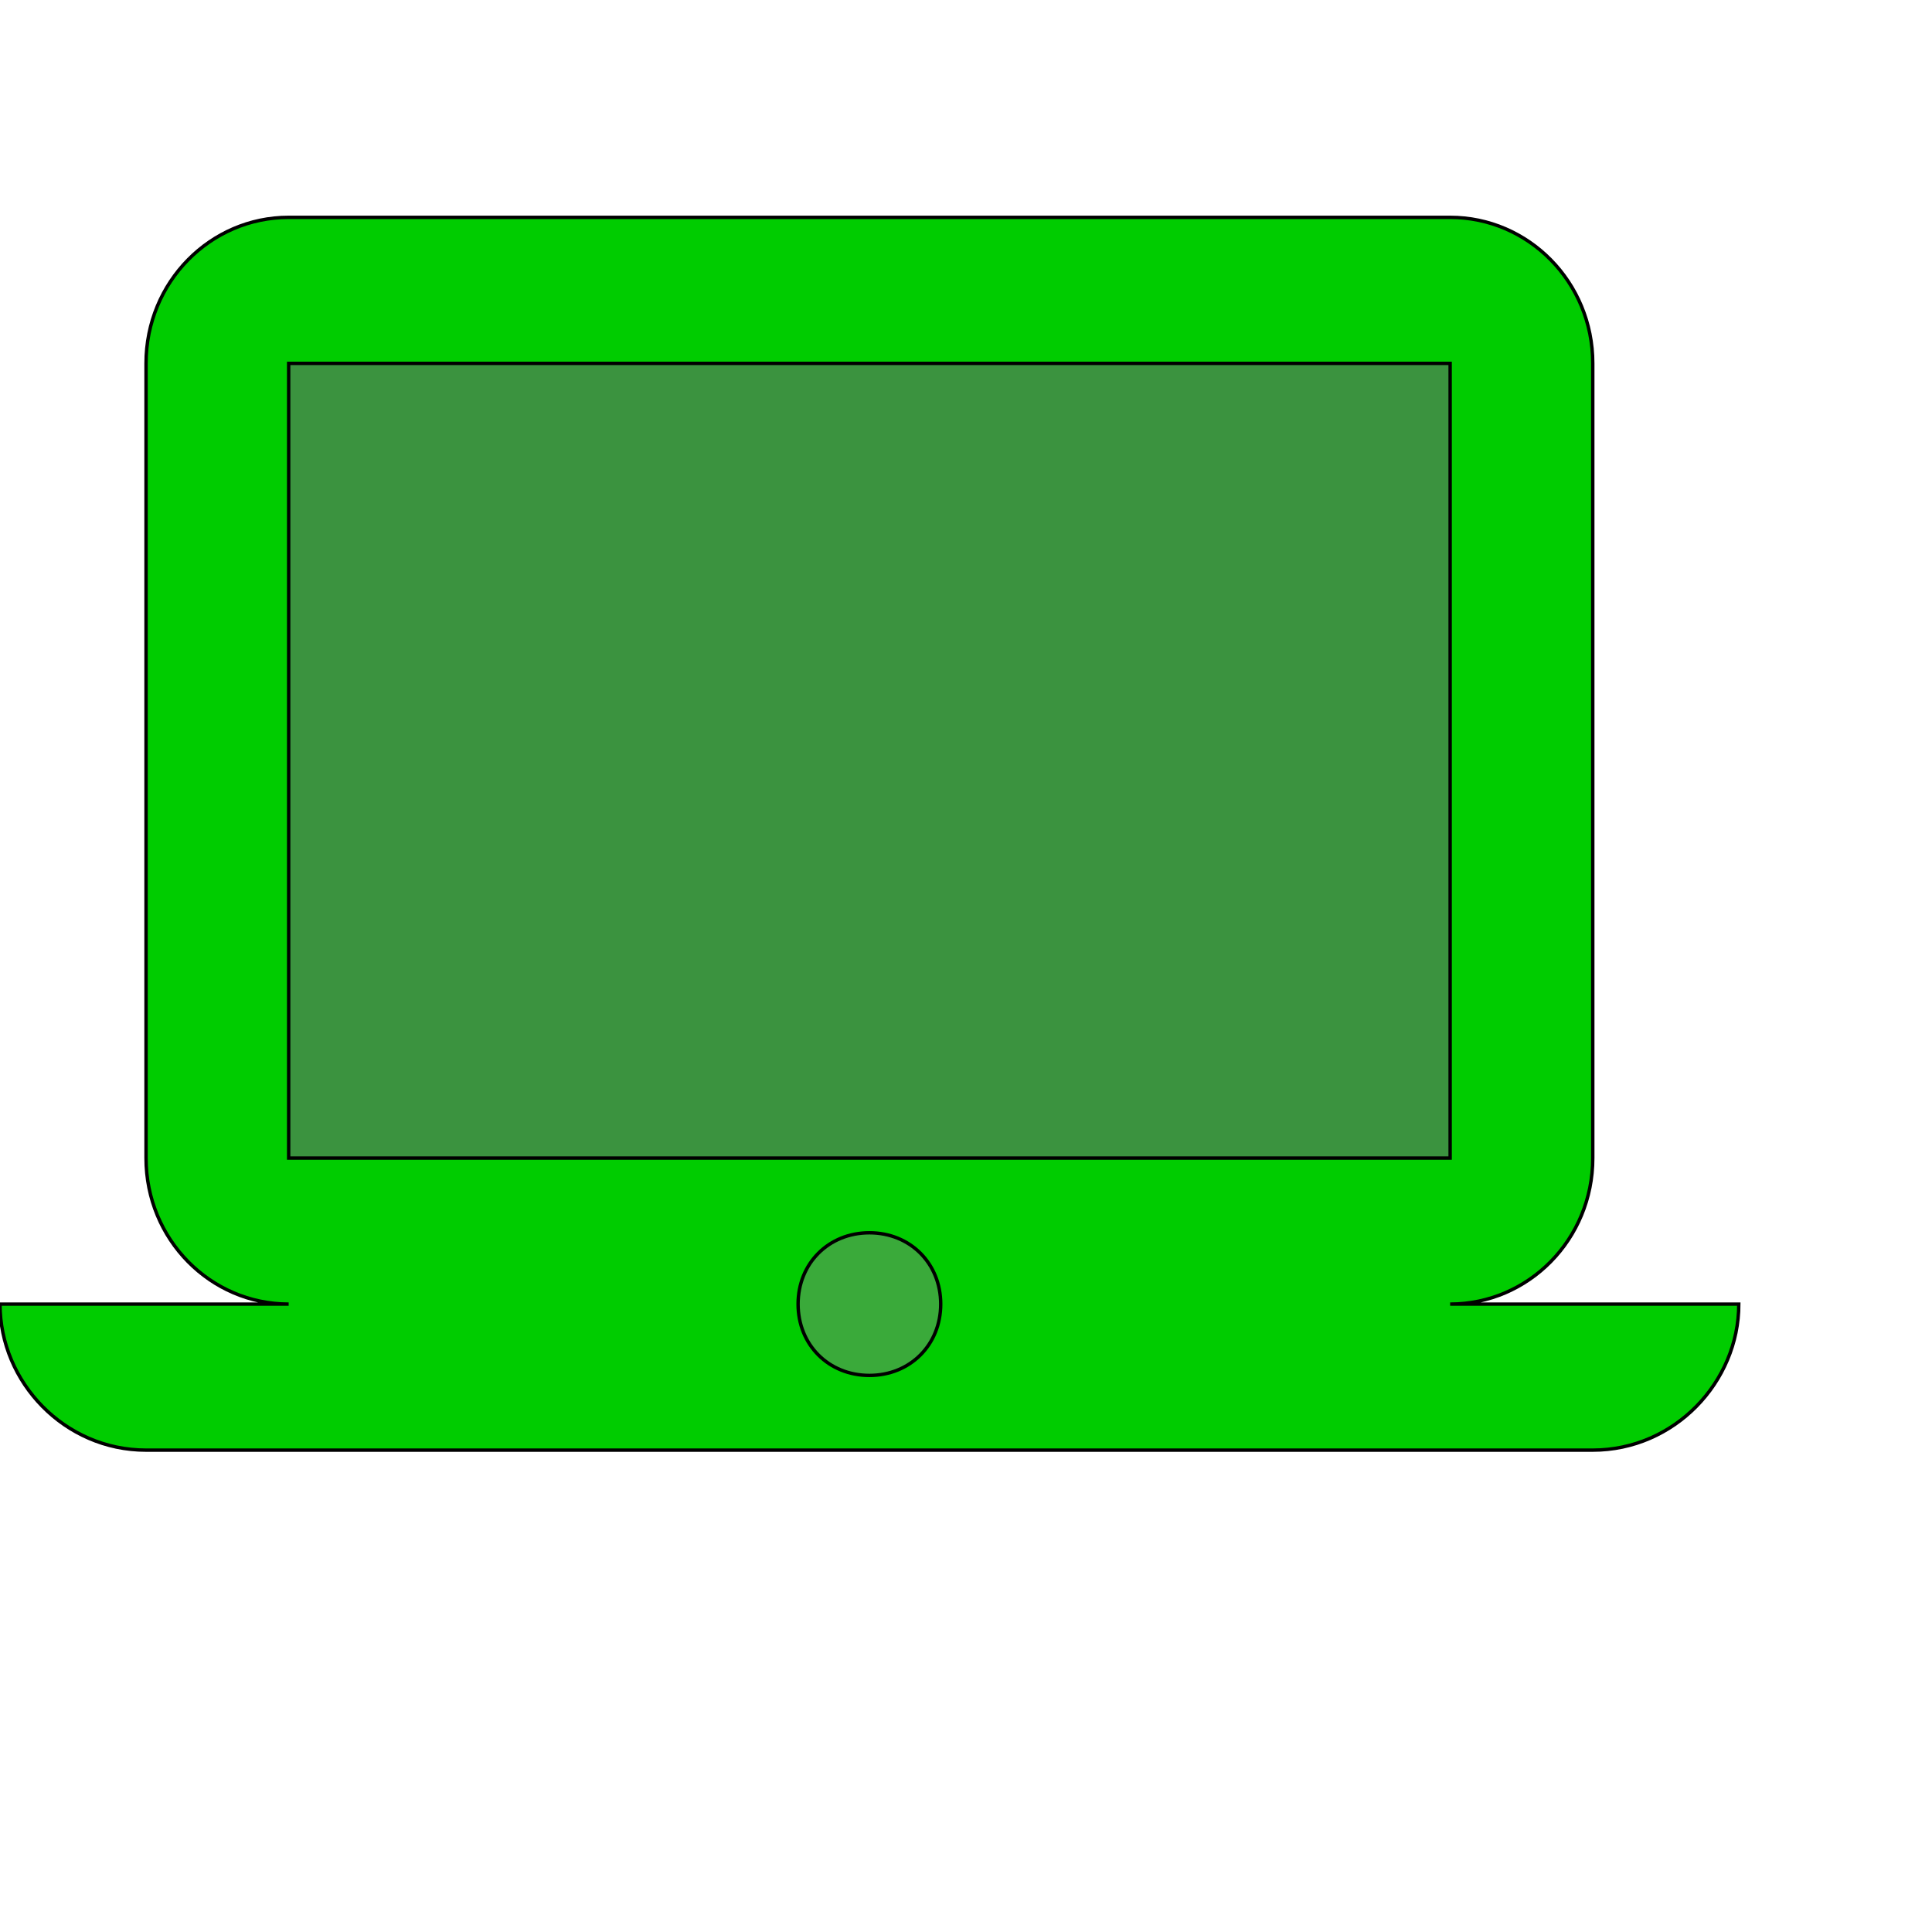
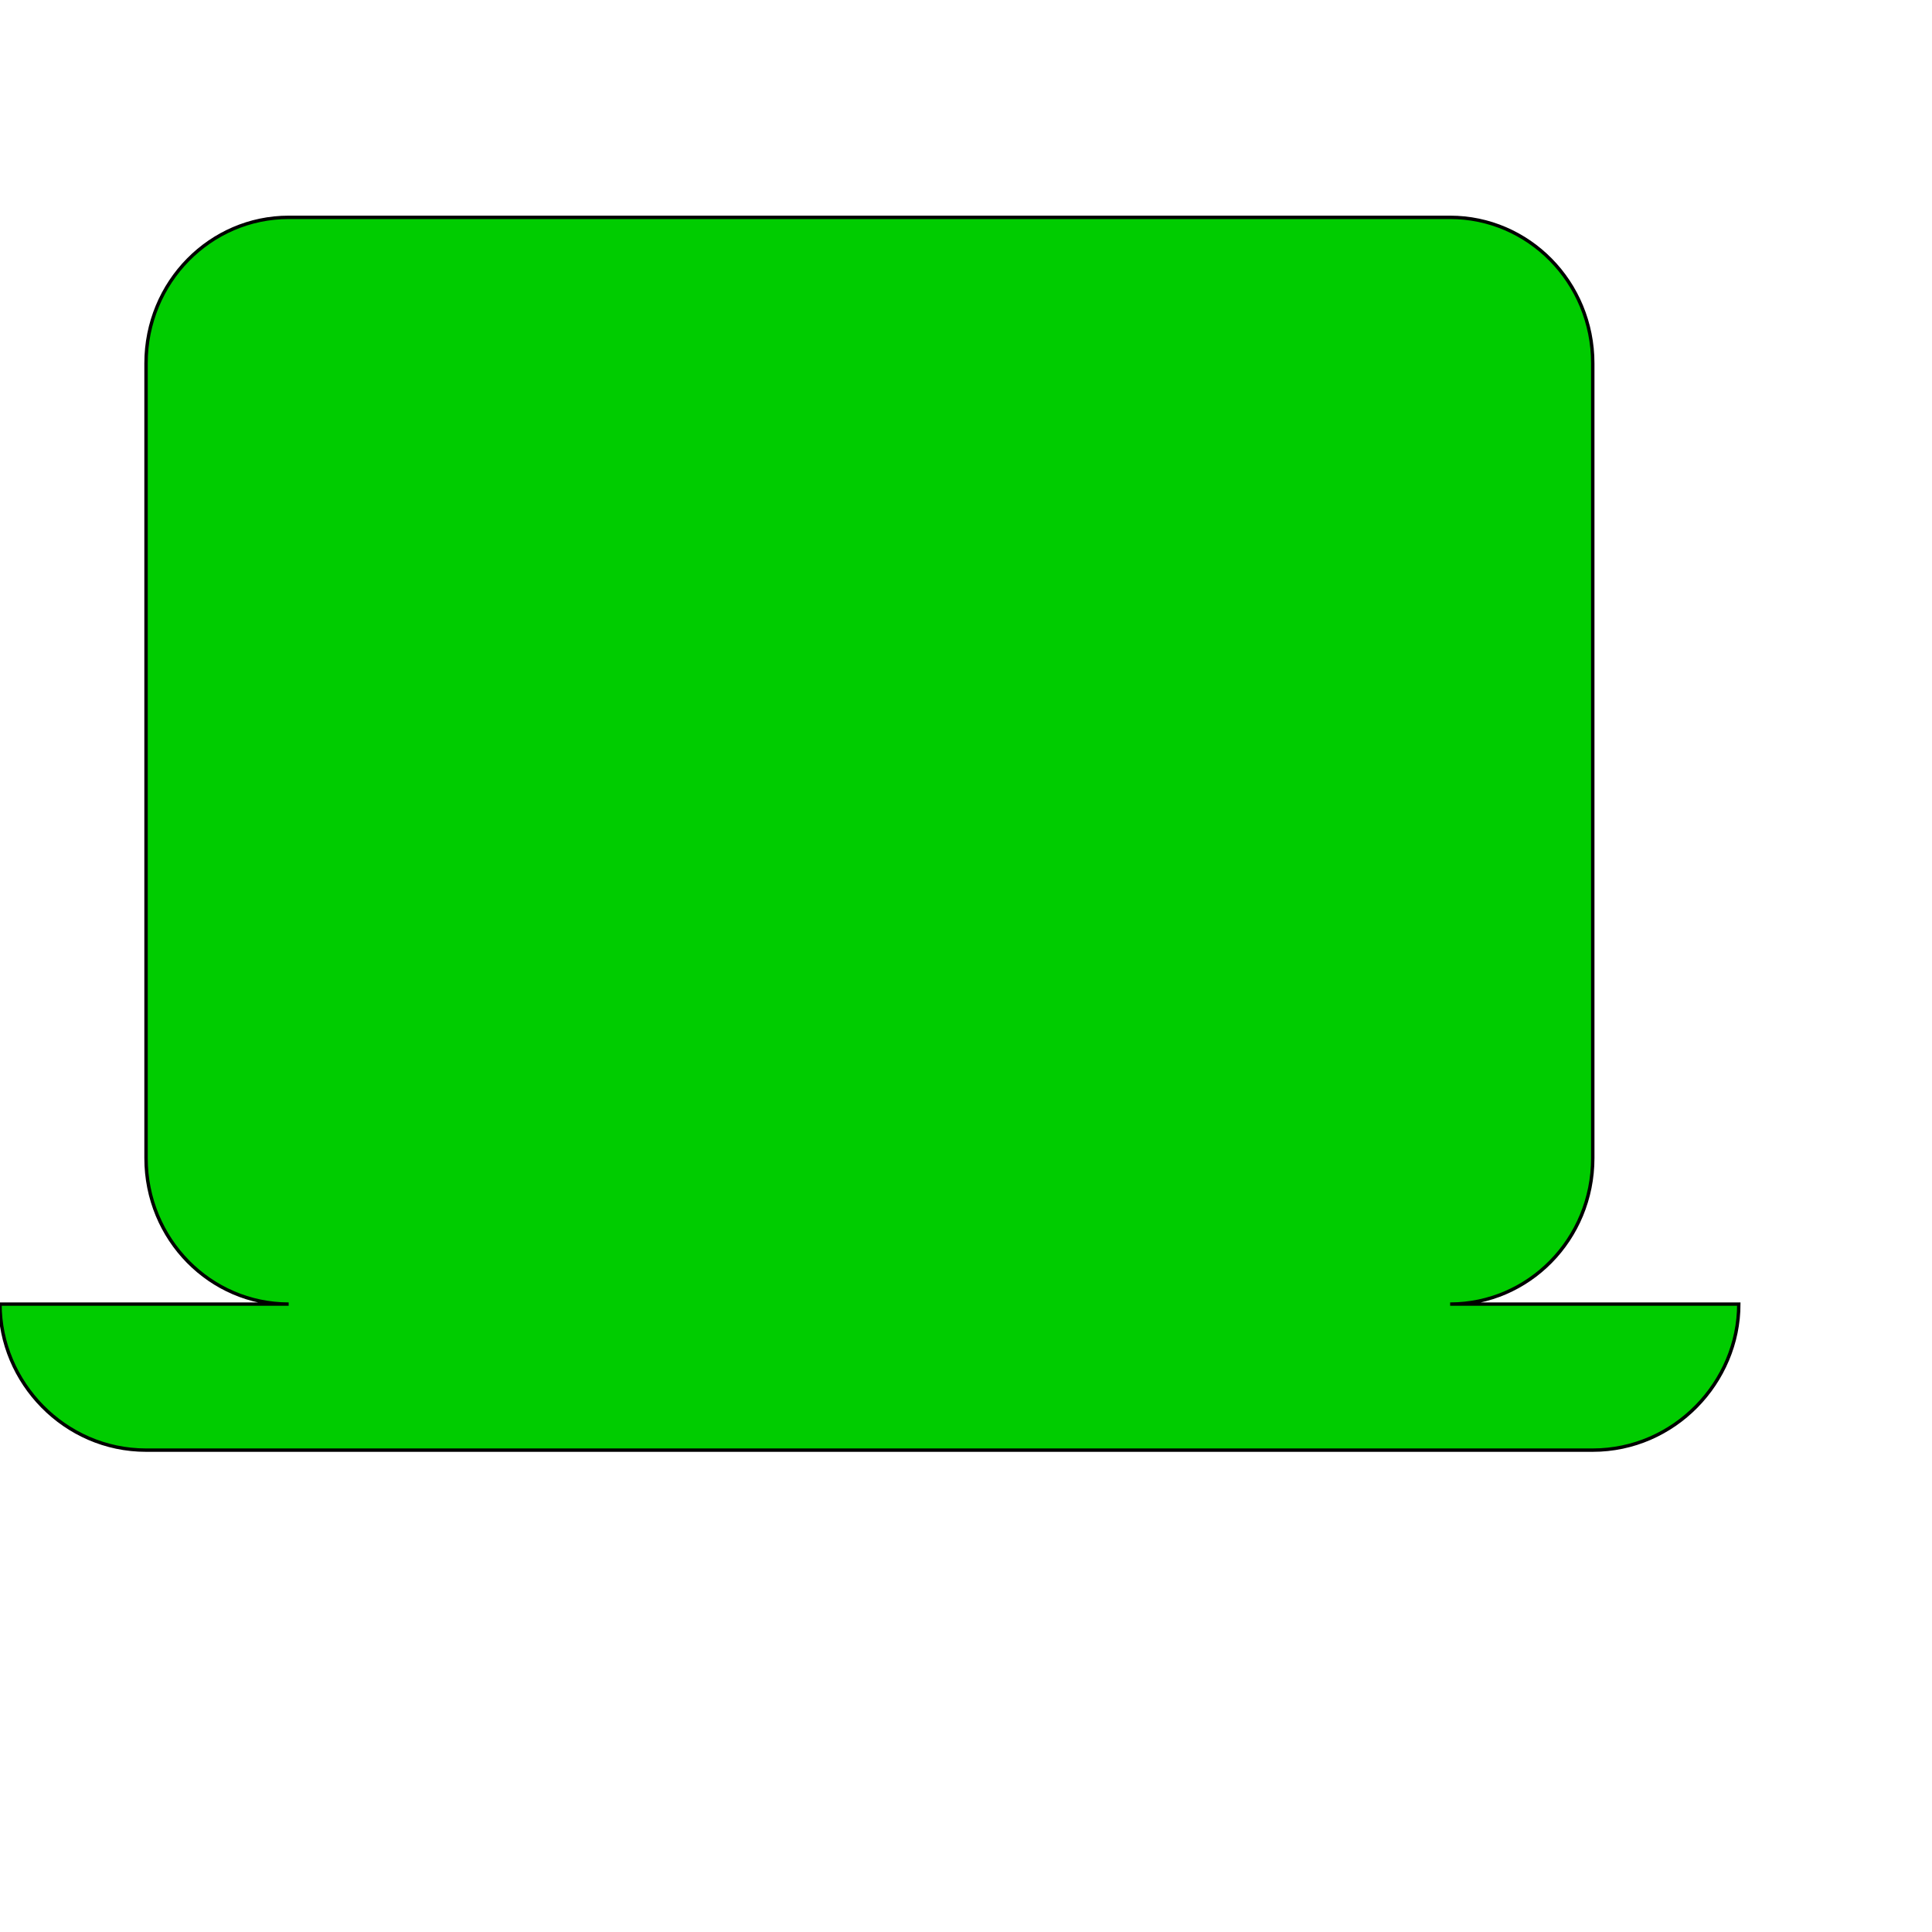
<svg xmlns="http://www.w3.org/2000/svg" id="th_wav_laptop-mac" width="100%" height="100%" version="1.1" preserveAspectRatio="xMidYMin slice" data-uid="wav_laptop-mac" data-keyword="wav_laptop-mac" viewBox="0 0 512 512" transform="matrix(0.9,0,0,0.9,0,0)" data-colors="[&quot;#3b933f&quot;,&quot;#00cc00&quot;,&quot;#3b933f&quot;,&quot;#3aaa3a&quot;]">
  <defs id="SvgjsDefs17262" fill="#3b933f" />
  <path id="th_wav_laptop-mac_0" d="M427 384C450 384 469 365 469 341L469 107C469 83 450 64 427 64L85 64C62 64 43 83 43 107L43 341C43 365 62 384 85 384L0 384C0 407 19 427 43 427L469 427C493 427 512 407 512 384Z " fill-rule="evenodd" fill="#00cc00" stroke-width="1" stroke="#000000" />
-   <path id="th_wav_laptop-mac_1" d="M85 107L427 107L427 341L85 341Z " fill-rule="evenodd" fill="#3b933f" stroke-width="1" stroke="#000000" />
-   <path id="th_wav_laptop-mac_2" d="M256 405C244 405 235 396 235 384C235 372 244 363 256 363C268 363 277 372 277 384C277 396 268 405 256 405Z " fill-rule="evenodd" fill="#3aaa3a" stroke-width="1" stroke="#000000" />
</svg>